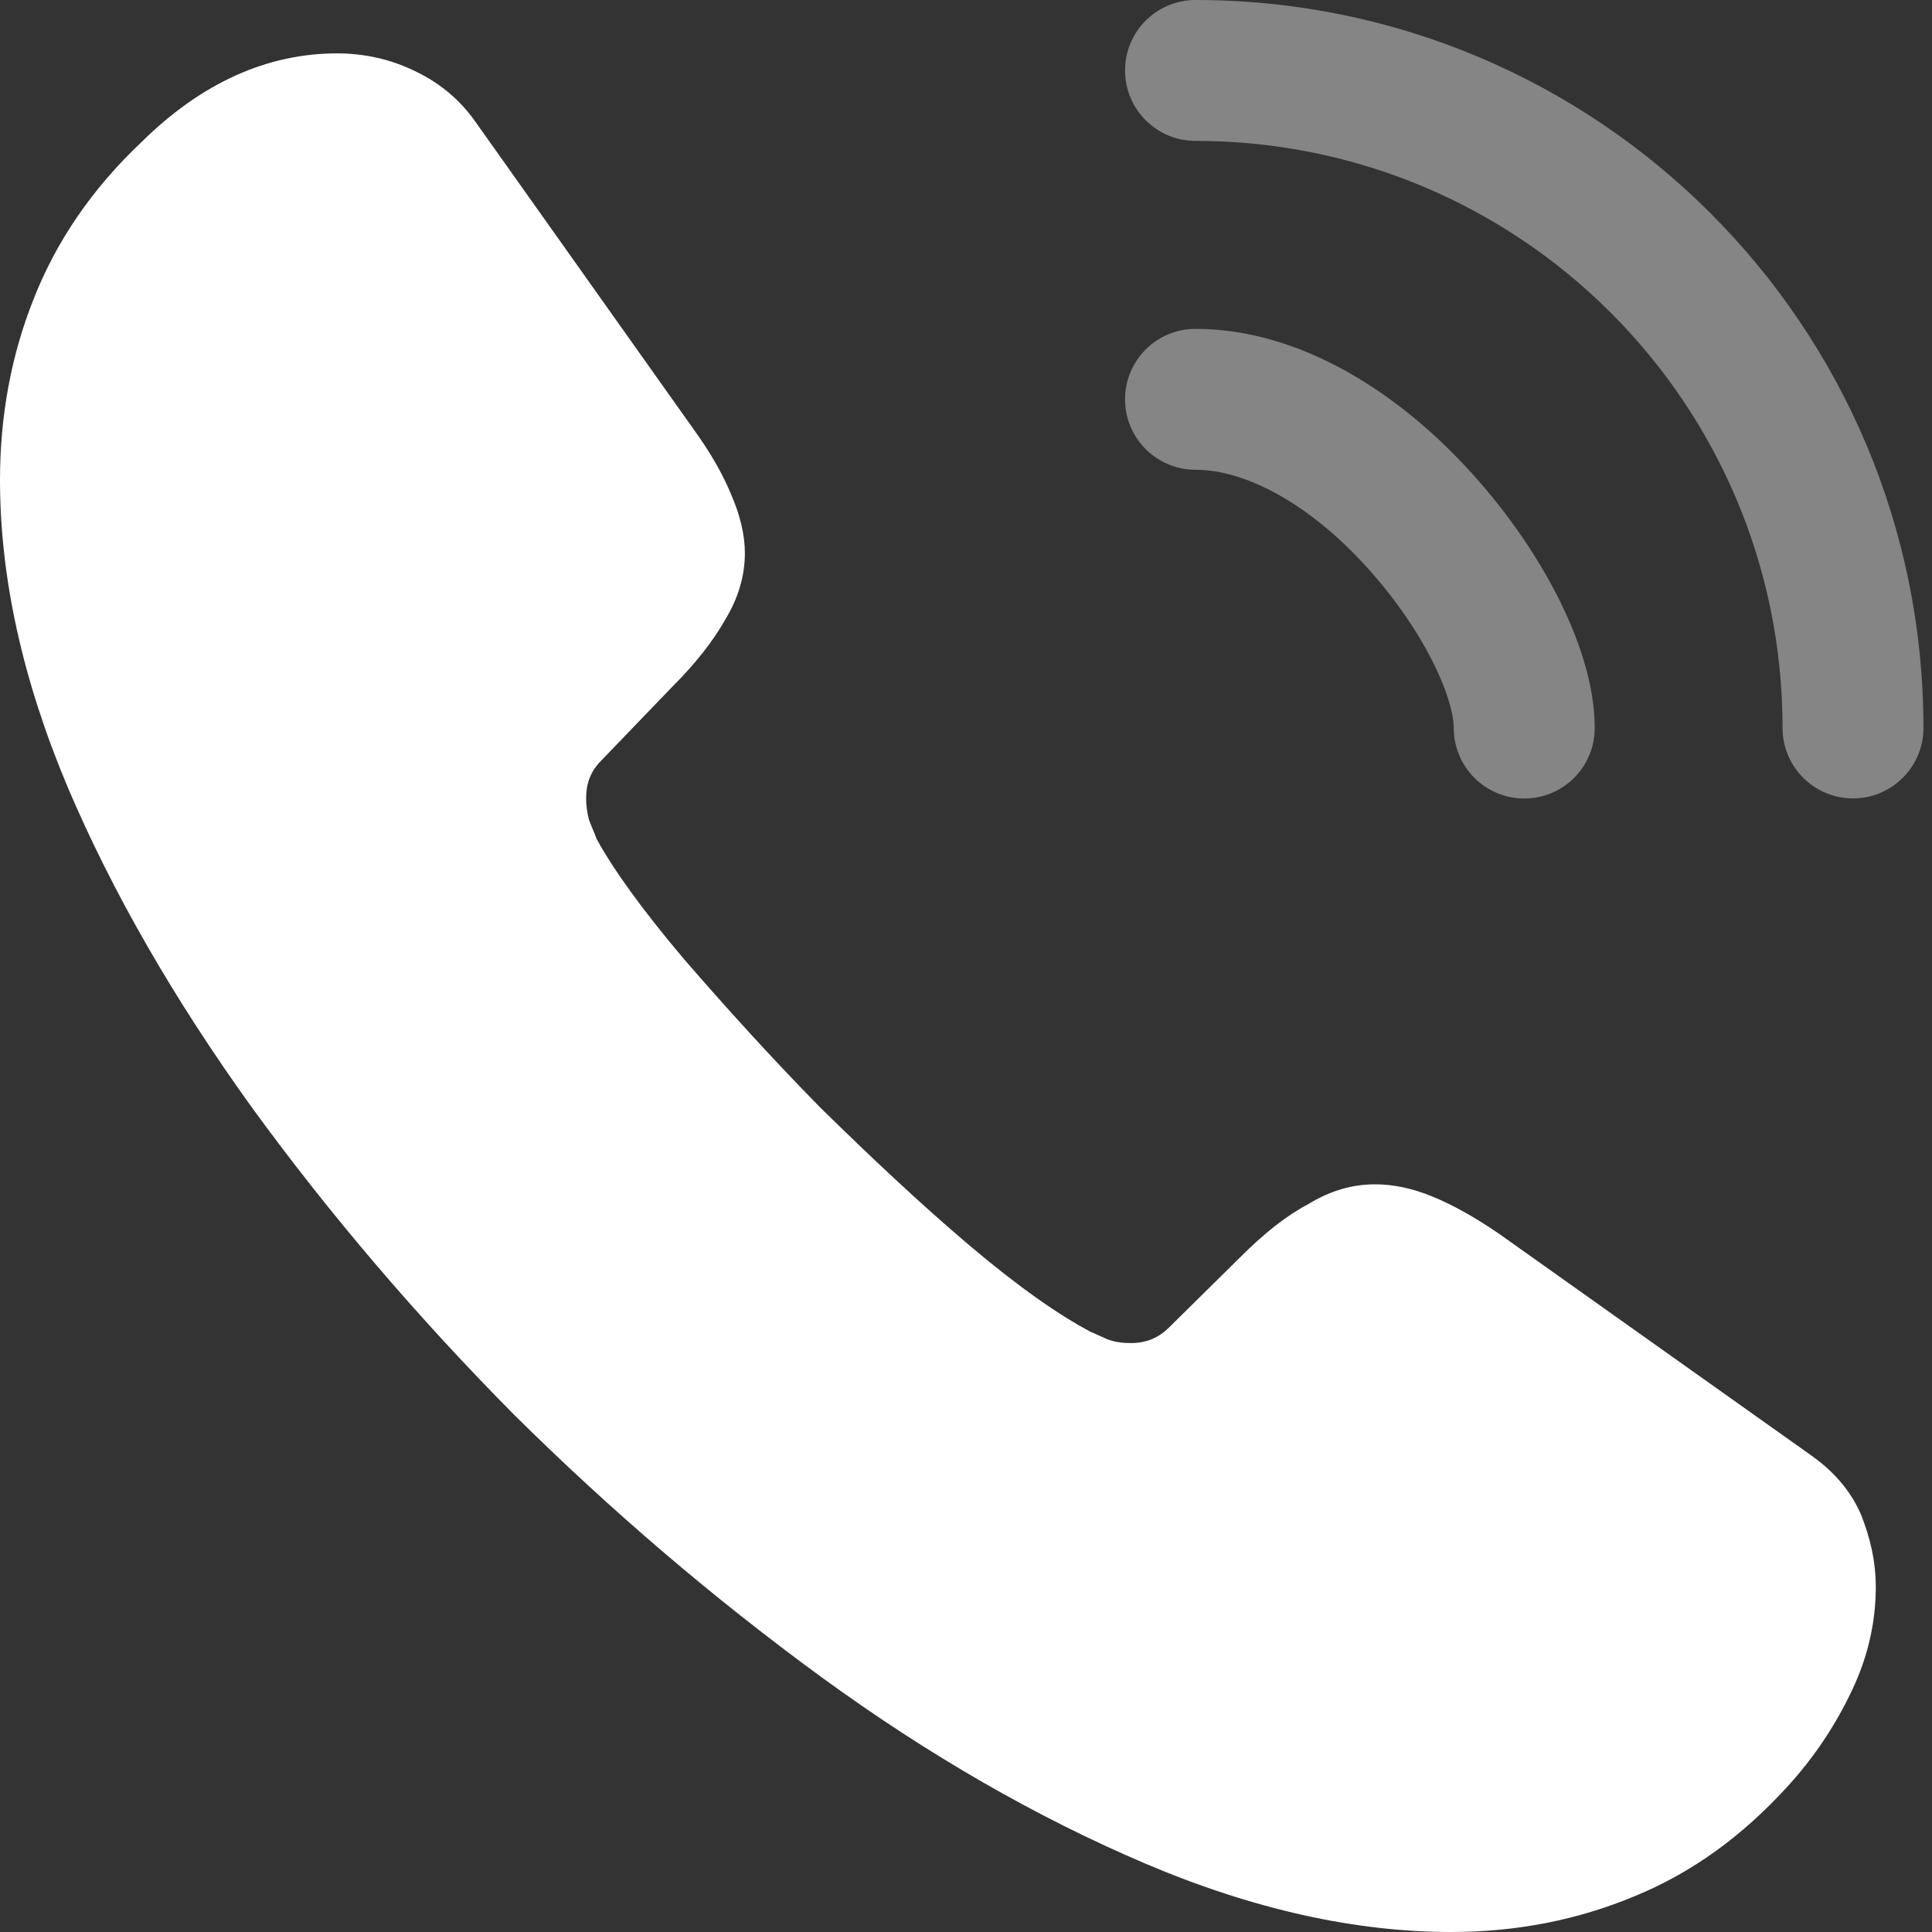
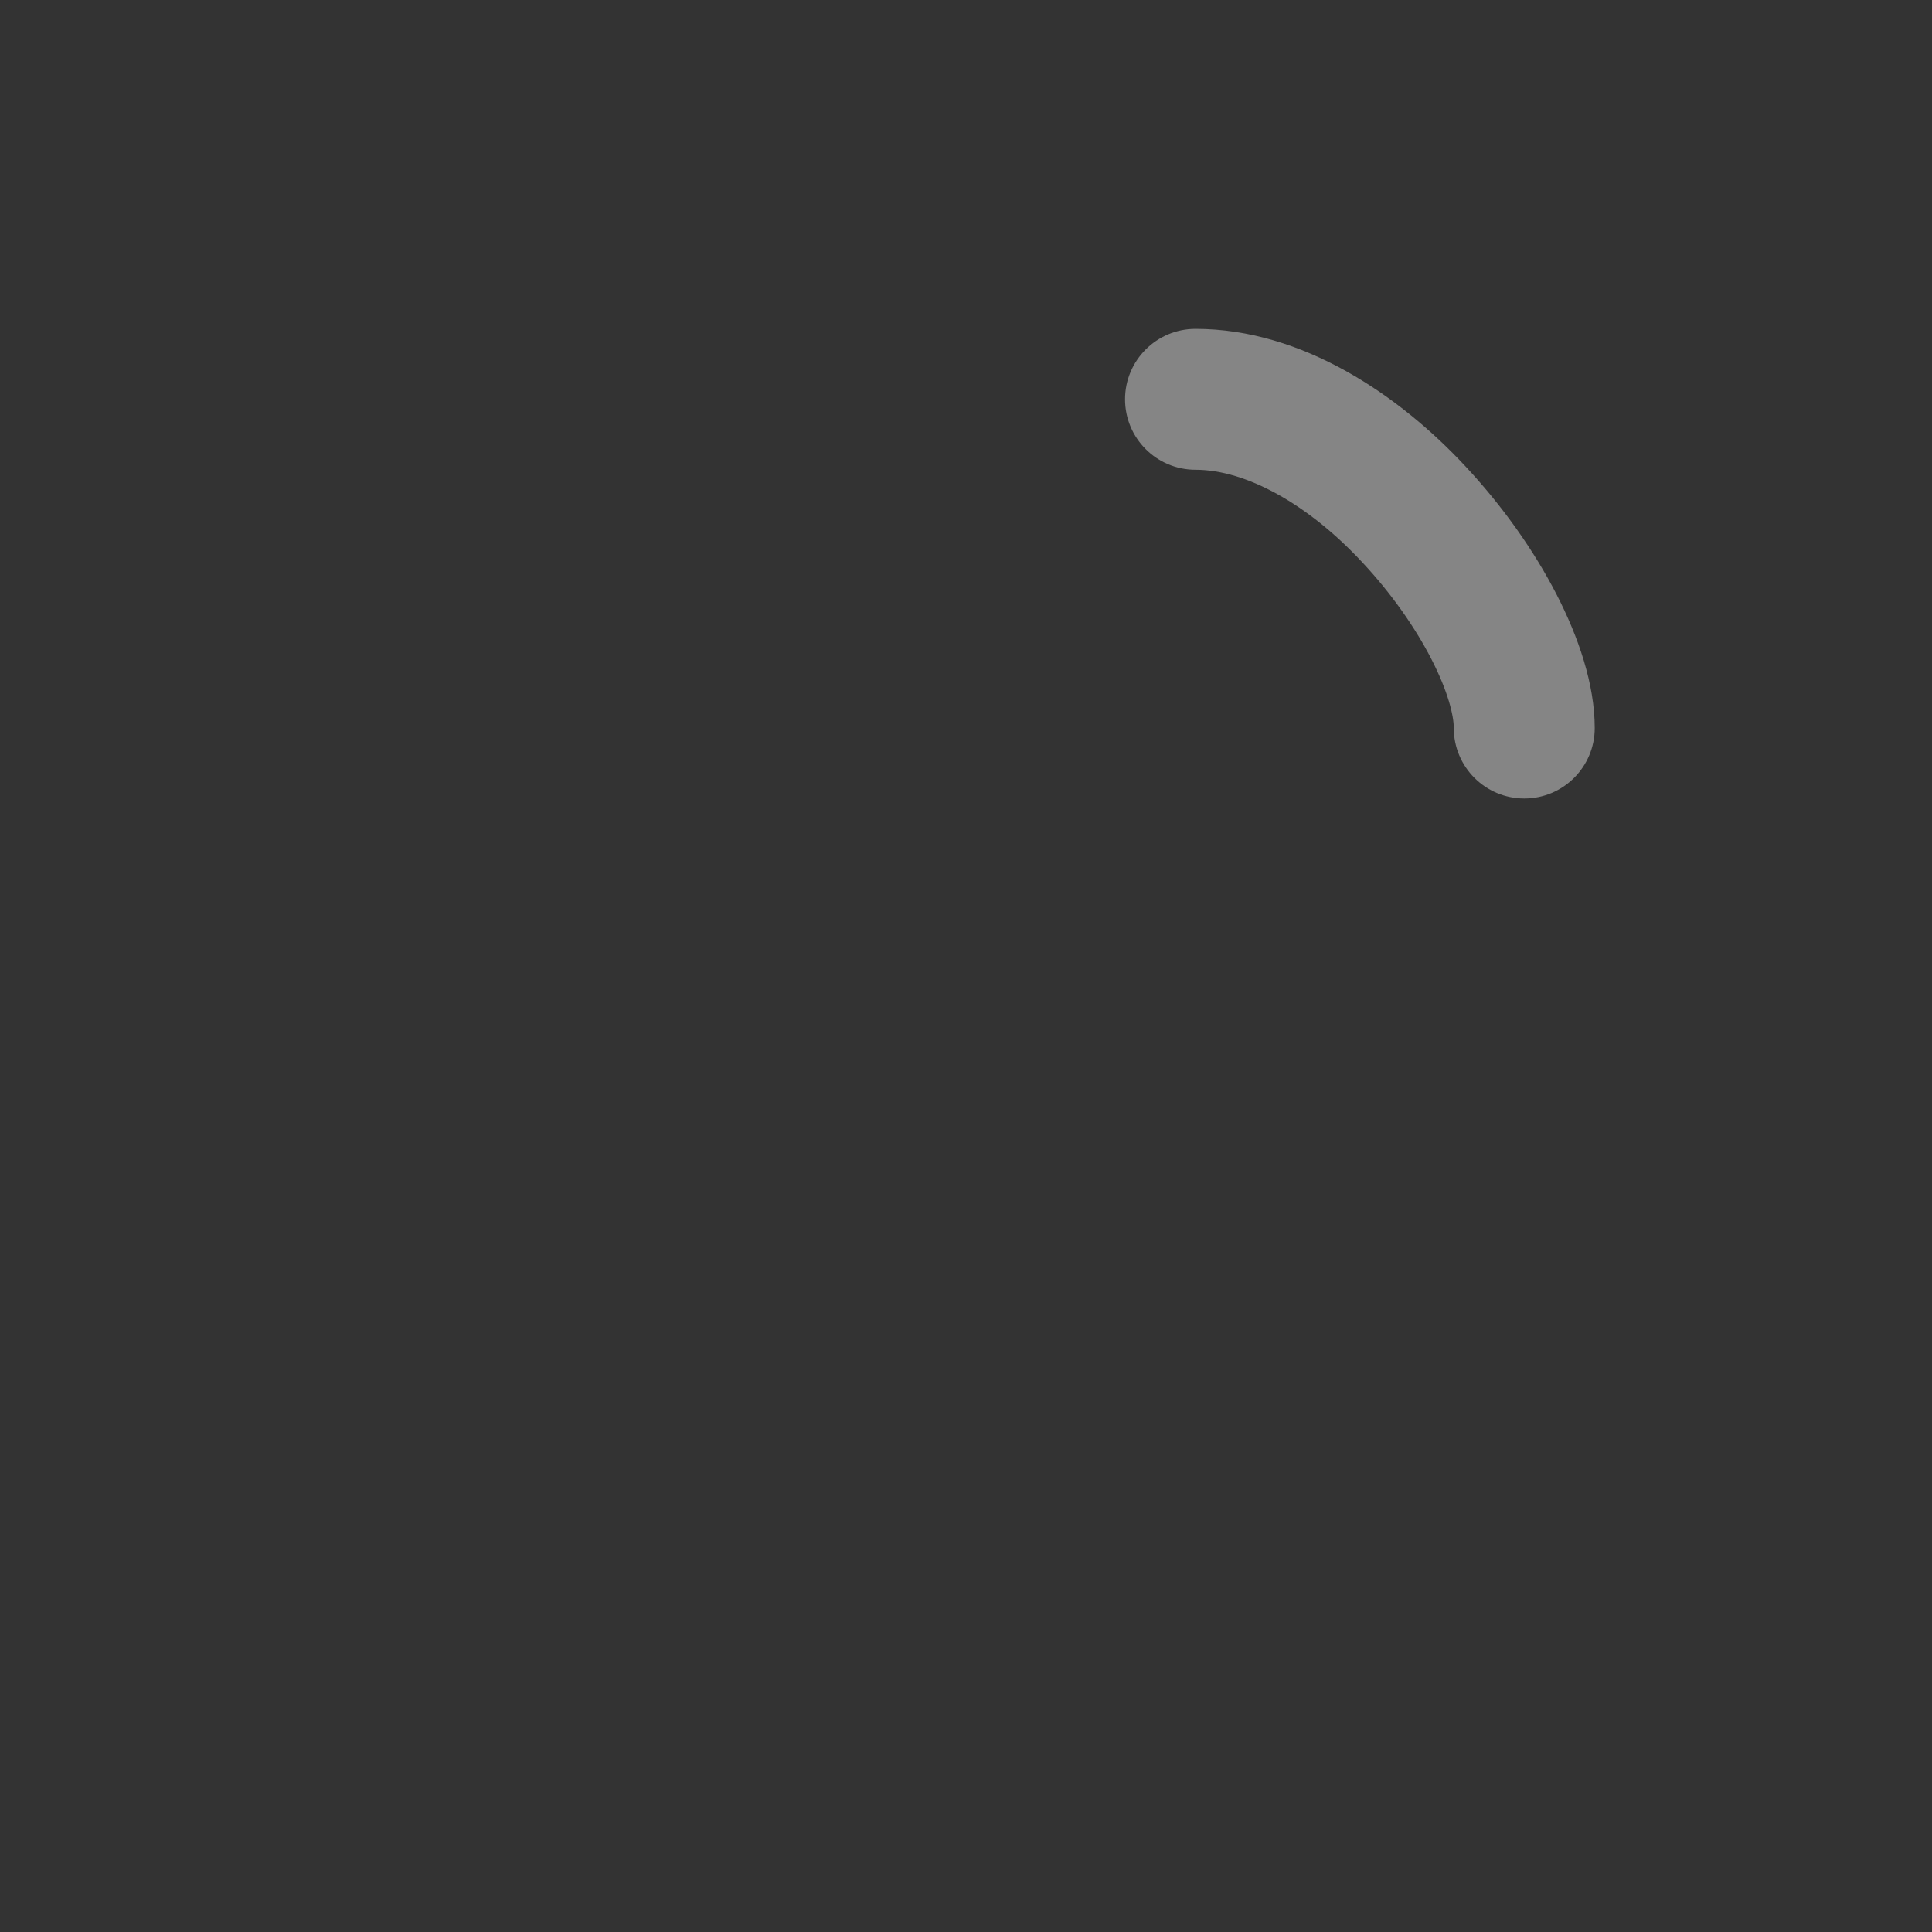
<svg xmlns="http://www.w3.org/2000/svg" width="40" height="40" viewBox="0 0 40 40" fill="none">
  <rect x="0" y="0" width="40" height="40" fill="#333333" stroke="none" />
-   <path d="M38.836 32.863C38.836 33.563 38.681 34.283 38.35 34.983C38.02 35.683 37.592 36.344 37.028 36.966C36.075 38.017 35.025 38.775 33.838 39.261C32.672 39.747 31.407 40 30.046 40C28.062 40 25.943 39.533 23.706 38.581C21.47 37.628 19.233 36.344 17.016 34.73C14.78 33.096 12.66 31.288 10.638 29.285C8.635 27.262 6.826 25.142 5.212 22.925C3.617 20.708 2.334 18.491 1.4 16.294C0.467 14.077 0 11.957 0 9.935C0 8.612 0.233 7.348 0.7 6.181C1.167 4.995 1.906 3.906 2.937 2.934C4.181 1.708 5.542 1.105 6.982 1.105C7.526 1.105 8.071 1.222 8.557 1.456C9.062 1.689 9.51 2.039 9.86 2.545L14.372 8.904C14.722 9.39 14.975 9.837 15.149 10.265C15.325 10.674 15.422 11.082 15.422 11.451C15.422 11.918 15.286 12.385 15.013 12.832C14.761 13.28 14.391 13.746 13.924 14.213L12.446 15.749C12.232 15.963 12.135 16.216 12.135 16.527C12.135 16.683 12.155 16.819 12.194 16.974C12.252 17.13 12.31 17.247 12.349 17.363C12.699 18.005 13.302 18.841 14.158 19.853C15.033 20.864 15.966 21.895 16.977 22.925C18.028 23.956 19.039 24.909 20.07 25.784C21.081 26.64 21.917 27.223 22.578 27.573C22.676 27.612 22.792 27.671 22.928 27.729C23.084 27.787 23.24 27.807 23.415 27.807C23.745 27.807 23.998 27.69 24.212 27.476L25.69 26.017C26.176 25.531 26.643 25.162 27.09 24.928C27.537 24.656 27.985 24.52 28.471 24.52C28.84 24.52 29.229 24.598 29.657 24.773C30.085 24.948 30.532 25.201 31.018 25.531L37.456 30.102C37.961 30.451 38.311 30.86 38.525 31.346C38.72 31.832 38.836 32.319 38.836 32.863Z" fill="white" />
  <path opacity="0.4" fill-rule="evenodd" clip-rule="evenodd" d="M23.293 8.267C23.293 7.462 23.946 6.809 24.752 6.809C26.972 6.809 28.984 8.193 30.351 9.666C31.117 10.488 31.765 11.408 32.228 12.309C32.676 13.181 33.017 14.16 33.017 15.074C33.017 15.879 32.364 16.532 31.558 16.532C30.753 16.532 30.099 15.879 30.099 15.074C30.099 14.82 29.983 14.322 29.634 13.643C29.3 12.993 28.81 12.291 28.216 11.654L28.213 11.651L28.213 11.651C27.09 10.44 25.798 9.726 24.752 9.726C23.946 9.726 23.293 9.073 23.293 8.267Z" fill="white" />
-   <path opacity="0.4" fill-rule="evenodd" clip-rule="evenodd" d="M23.293 1.459C23.293 0.653 23.946 0 24.752 0C33.083 0 39.823 6.74 39.823 15.072C39.823 15.877 39.17 16.53 38.365 16.53C37.559 16.53 36.906 15.877 36.906 15.072C36.906 8.351 31.472 2.917 24.752 2.917C23.946 2.917 23.293 2.264 23.293 1.459Z" fill="white" />
</svg>